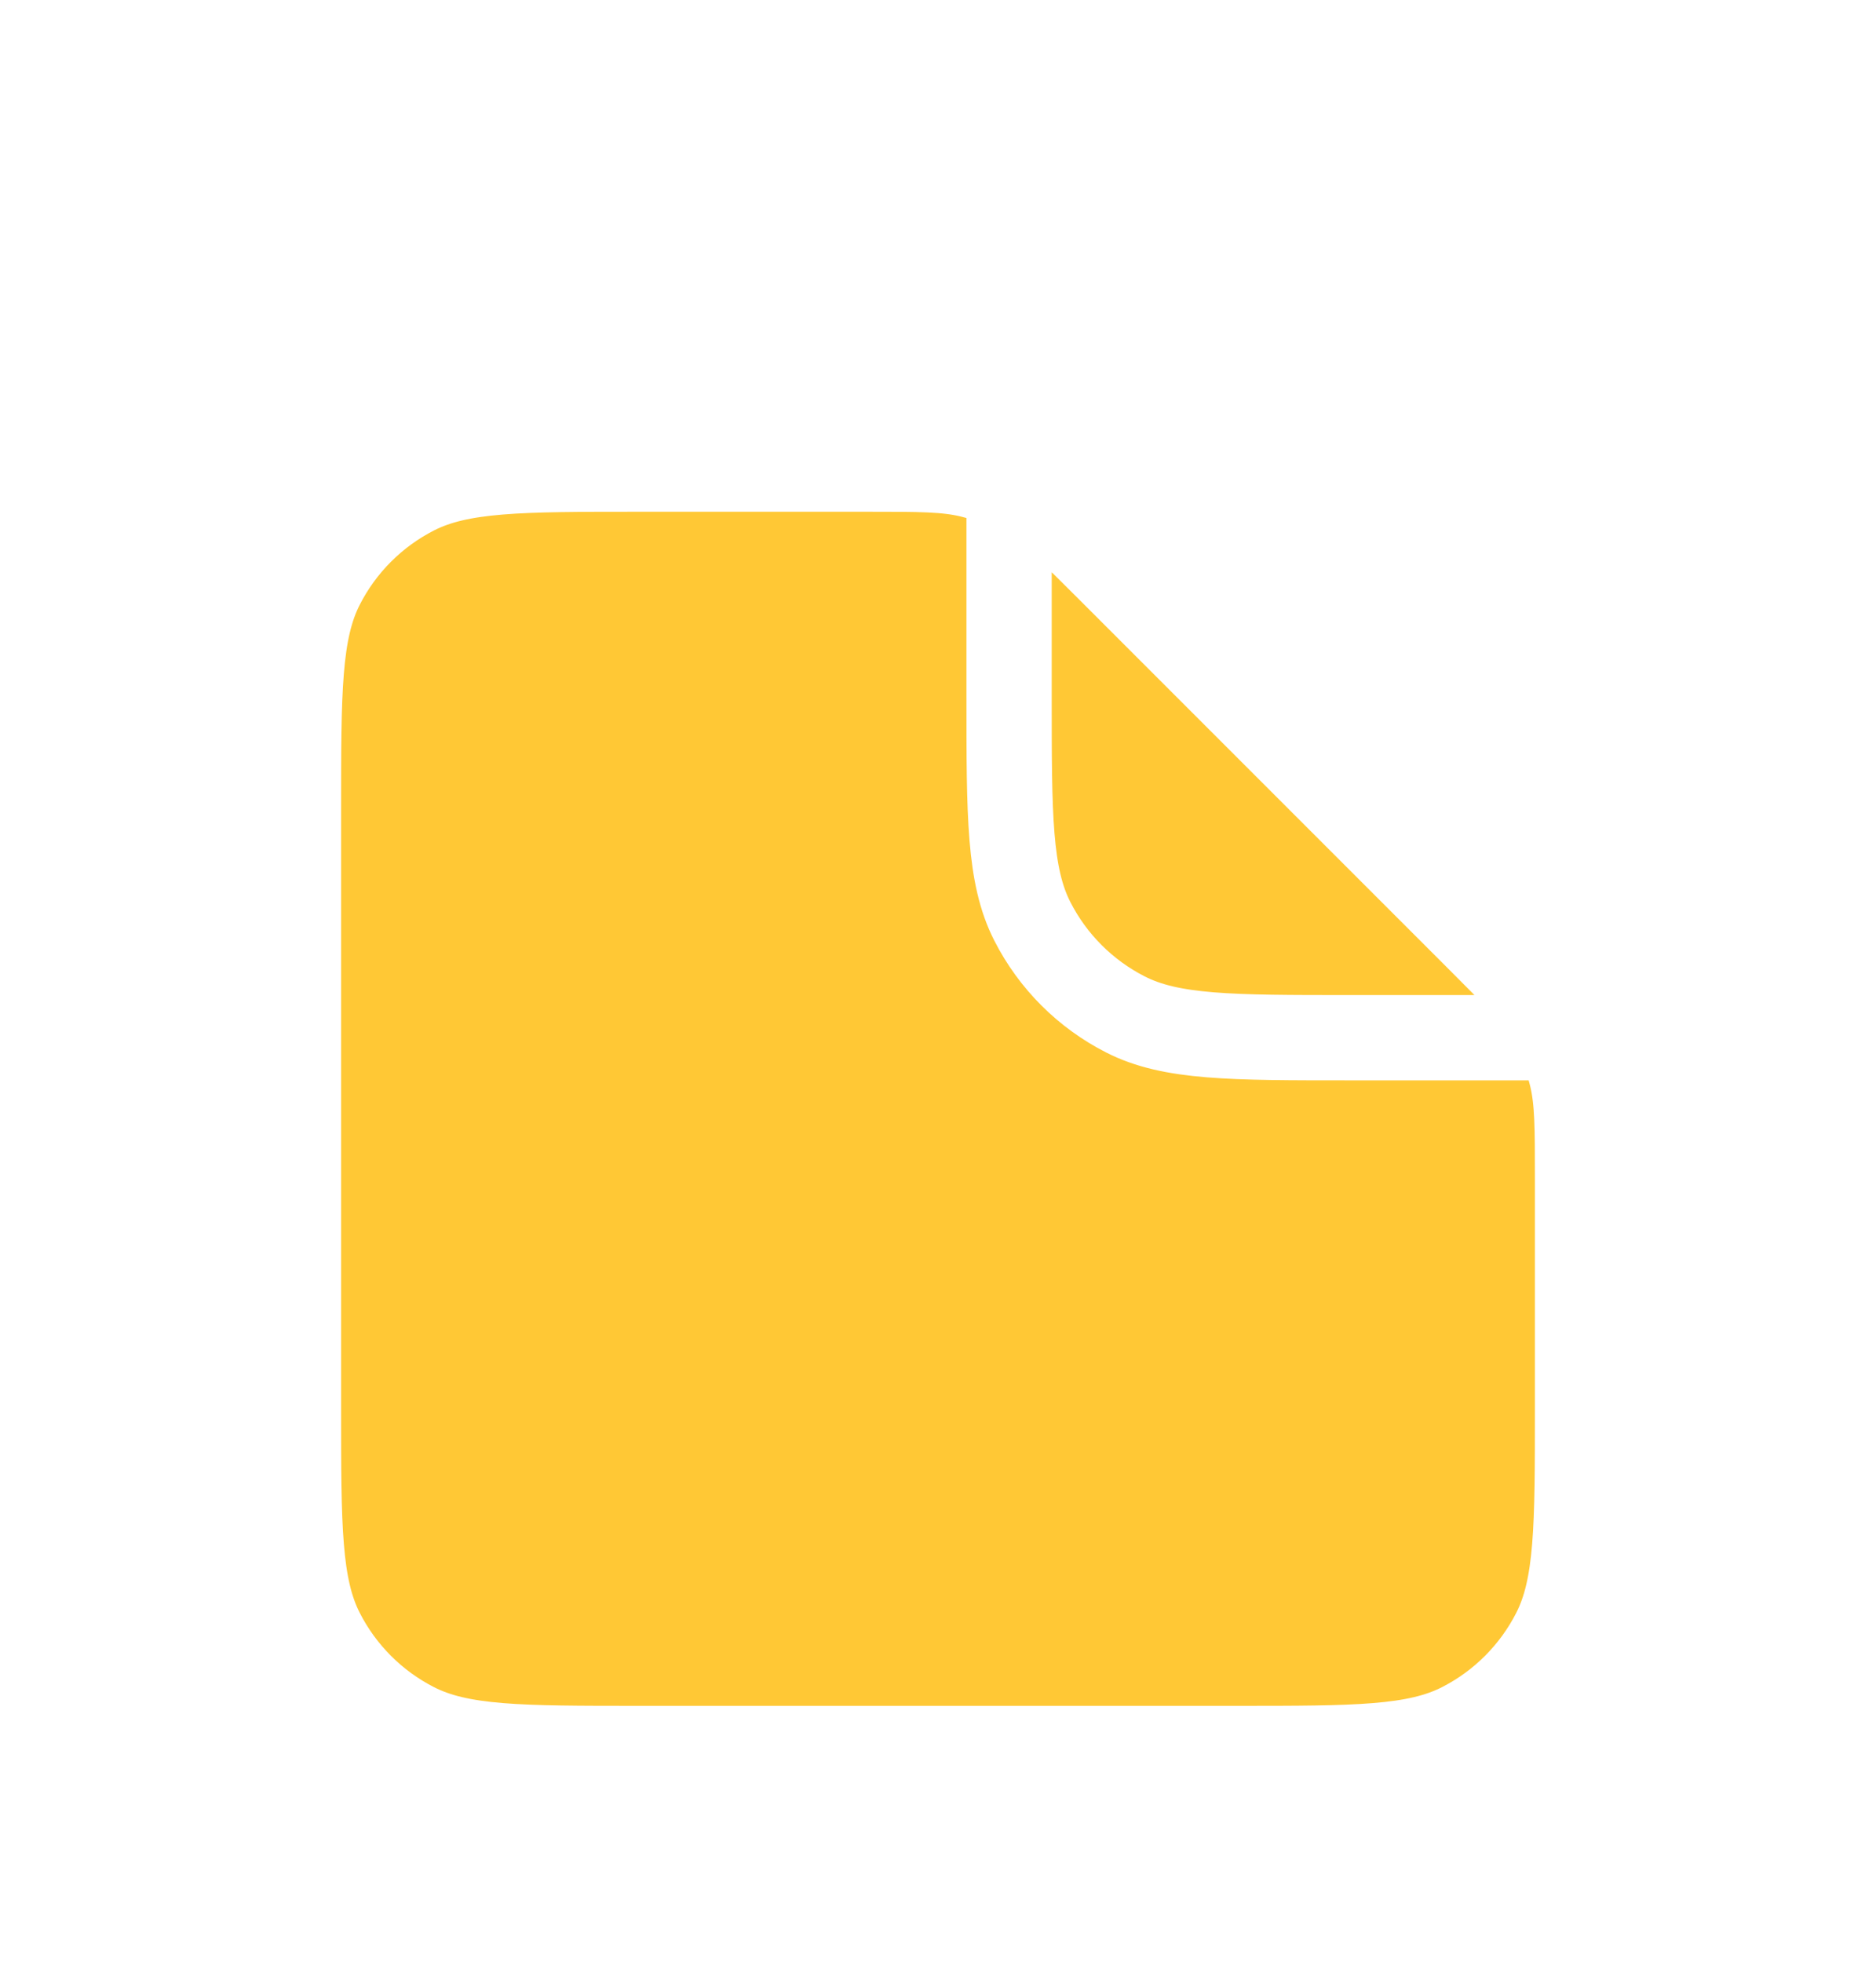
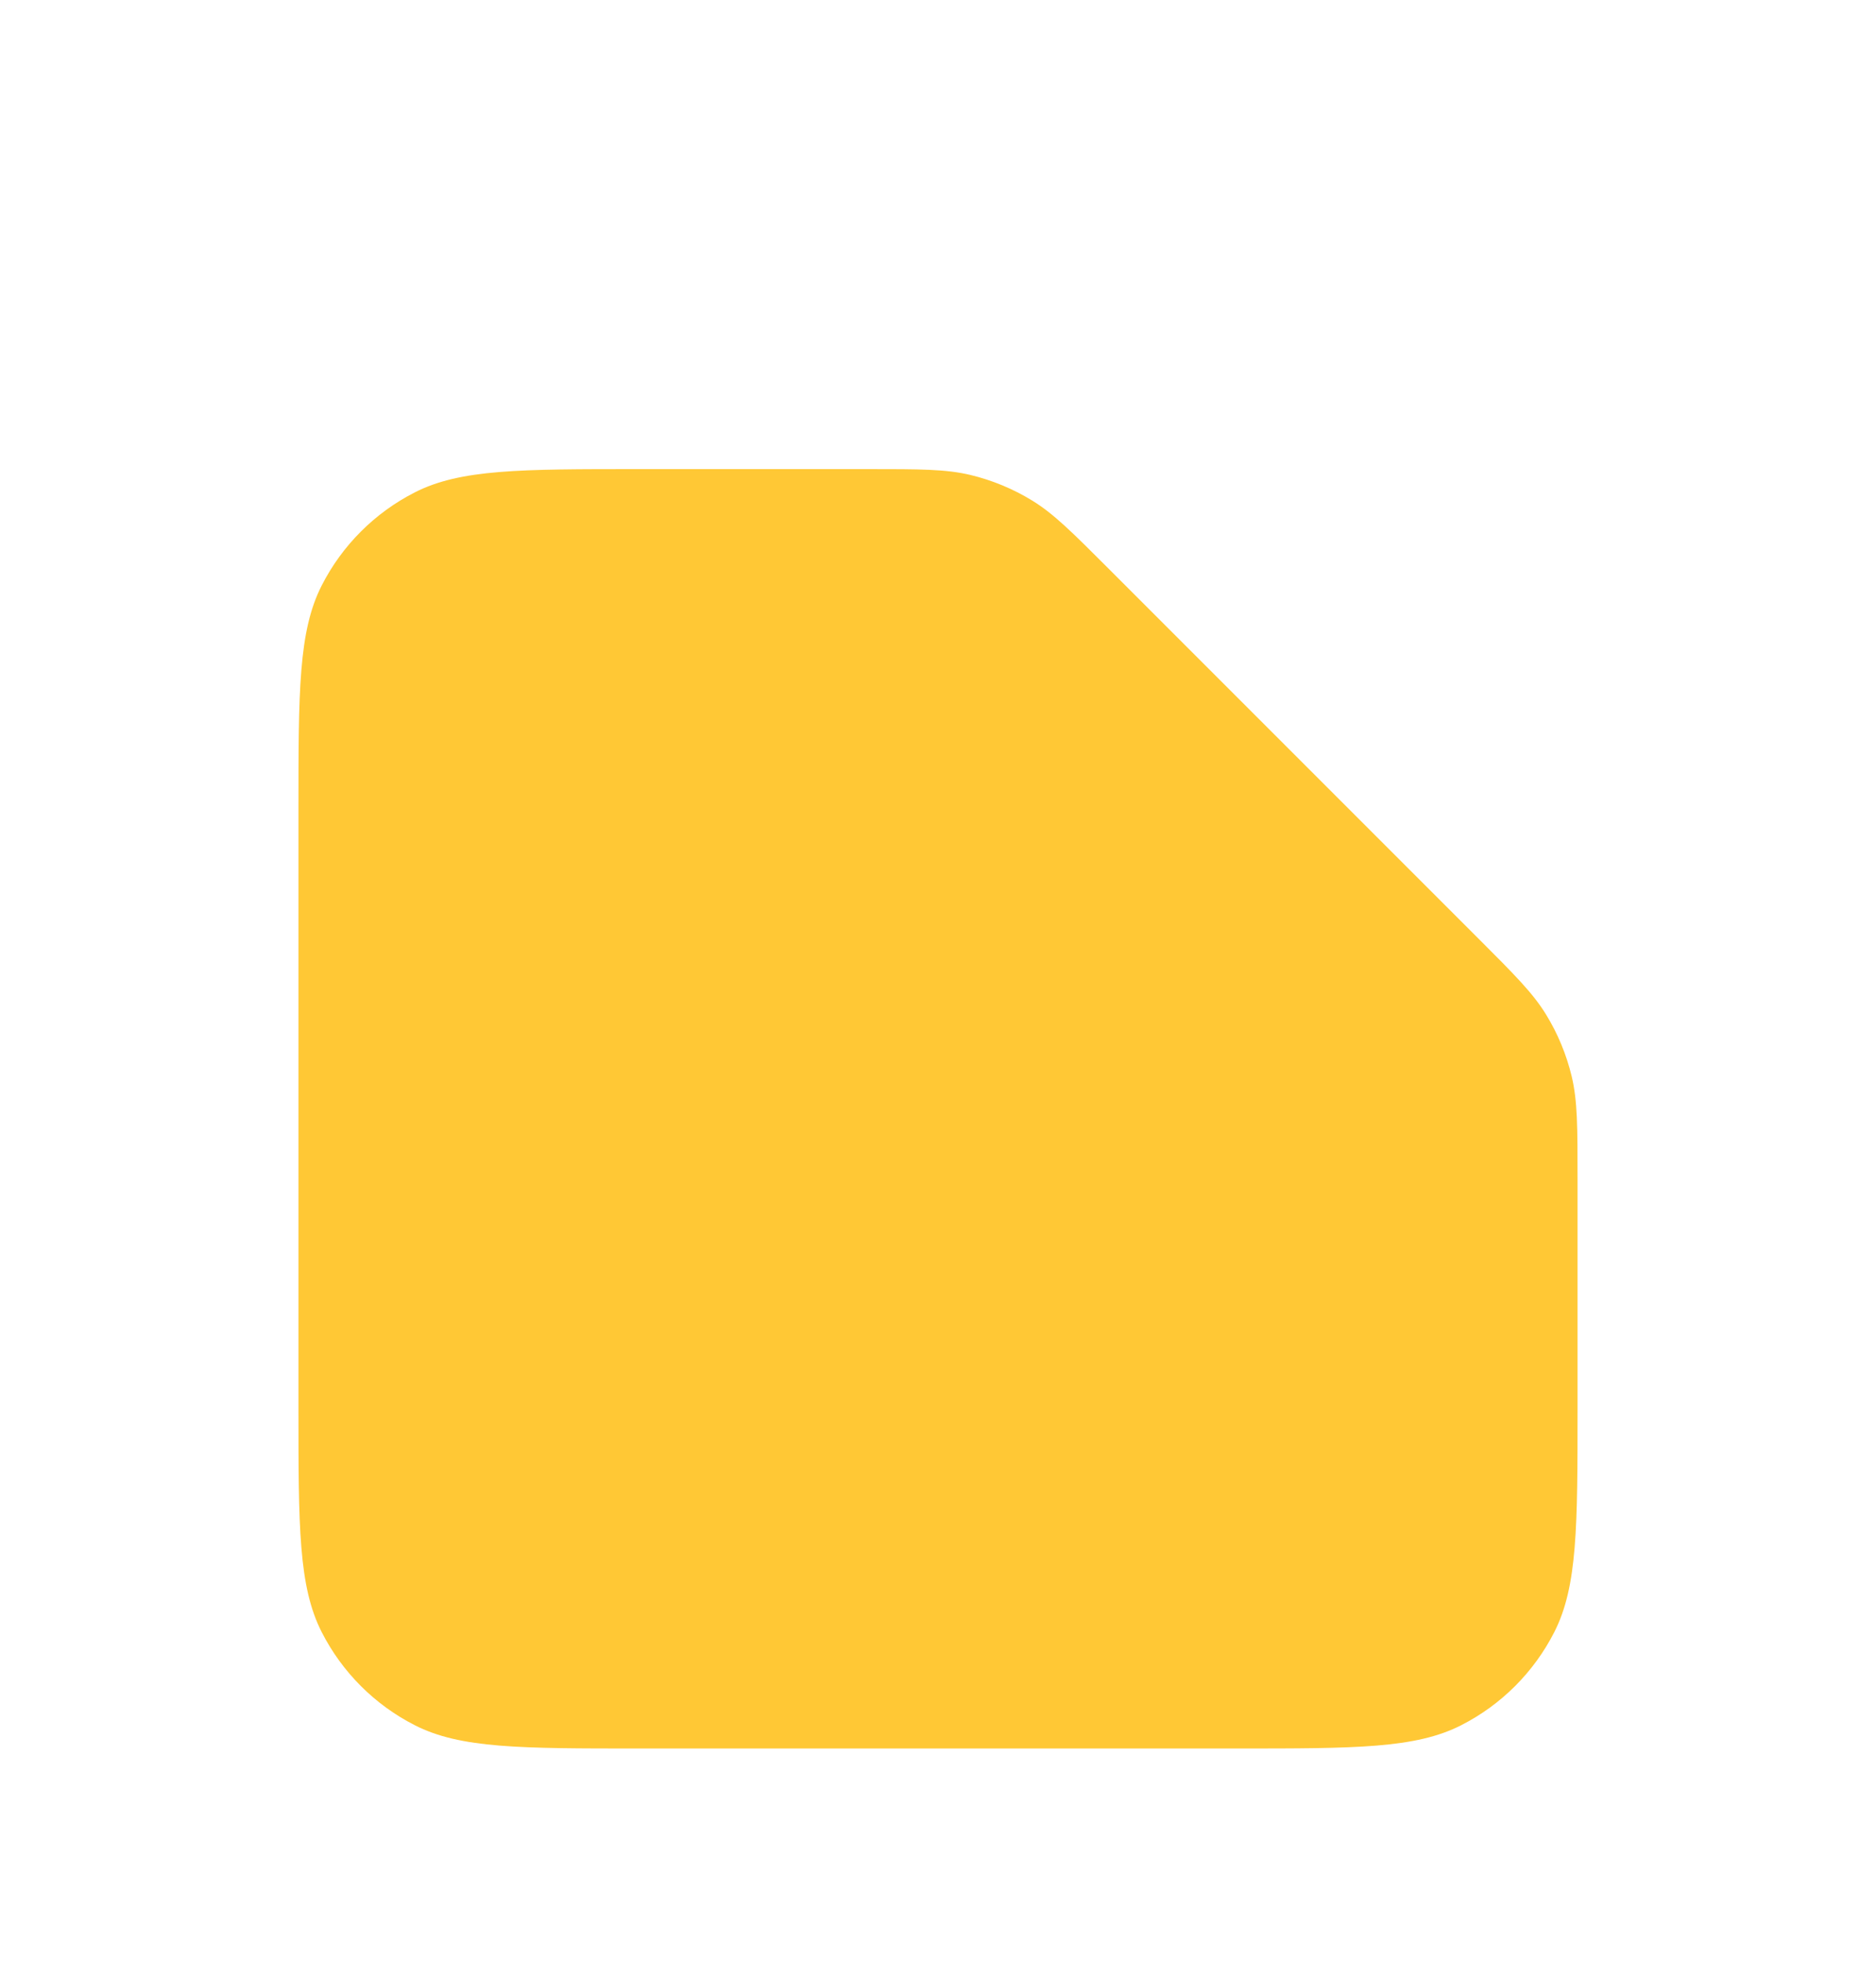
<svg xmlns="http://www.w3.org/2000/svg" width="44" height="46" viewBox="0 0 44 46" fill="none">
  <g filter="url(#filter0_dd_8696_28285)">
    <path d="M7 13C7 10.2 7 8.8 7.545 7.73C8.024 6.789 8.789 6.024 9.73 5.545C10.8 5 12.2 5 15 5H20.353C21.576 5 22.187 5 22.763 5.138C23.273 5.261 23.761 5.463 24.208 5.737C24.713 6.046 25.145 6.478 26.01 7.343L34.657 15.99C35.522 16.855 35.954 17.287 36.263 17.792C36.537 18.239 36.739 18.727 36.862 19.237C37 19.813 37 20.424 37 21.647V27C37 29.8 37 31.2 36.455 32.27C35.976 33.211 35.211 33.976 34.27 34.455C33.2 35 31.8 35 29 35H15C12.2 35 10.8 35 9.73 34.455C8.789 33.976 8.024 33.211 7.545 32.27C7 31.2 7 29.8 7 27V13Z" fill="#FFC835" />
-     <path d="M23.667 5.833V10.333C23.667 13.134 23.667 14.534 24.212 15.603C24.691 16.544 25.456 17.309 26.397 17.788C27.466 18.333 28.866 18.333 31.667 18.333H36.167" fill="#FFC835" />
-     <path d="M23.667 5.833V10.333C23.667 13.134 23.667 14.534 24.212 15.603C24.691 16.544 25.456 17.309 26.397 17.788C27.466 18.333 28.866 18.333 31.667 18.333H36.167M37 21.647V27C37 29.8 37 31.2 36.455 32.27C35.976 33.211 35.211 33.976 34.27 34.455C33.2 35 31.8 35 29 35H15C12.2 35 10.8 35 9.73 34.455C8.789 33.976 8.024 33.211 7.545 32.27C7 31.2 7 29.8 7 27V13C7 10.2 7 8.8 7.545 7.73C8.024 6.789 8.789 6.024 9.73 5.545C10.8 5 12.2 5 15 5H20.353C21.576 5 22.187 5 22.763 5.138C23.273 5.261 23.761 5.463 24.208 5.737C24.713 6.046 25.145 6.478 26.01 7.343L34.657 15.99C35.522 16.855 35.954 17.287 36.263 17.792C36.537 18.239 36.739 18.727 36.862 19.237C37 19.813 37 20.424 37 21.647Z" stroke="white" stroke-width="2" stroke-linecap="round" stroke-linejoin="round" />
  </g>
  <defs>
    <filter id="filter0_dd_8696_28285" x="0" y="2" width="44" height="44" filterUnits="userSpaceOnUse" color-interpolation-filters="sRGB">
      <feFlood flood-opacity="0" result="BackgroundImageFix" />
      <feColorMatrix in="SourceAlpha" type="matrix" values="0 0 0 0 0 0 0 0 0 0 0 0 0 0 0 0 0 0 127 0" result="hardAlpha" />
      <feMorphology radius="2" operator="erode" in="SourceAlpha" result="effect1_dropShadow_8696_28285" />
      <feOffset dy="2" />
      <feGaussianBlur stdDeviation="2" />
      <feComposite in2="hardAlpha" operator="out" />
      <feColorMatrix type="matrix" values="0 0 0 0 0.063 0 0 0 0 0.094 0 0 0 0 0.157 0 0 0 0.06 0" />
      <feBlend mode="normal" in2="BackgroundImageFix" result="effect1_dropShadow_8696_28285" />
      <feColorMatrix in="SourceAlpha" type="matrix" values="0 0 0 0 0 0 0 0 0 0 0 0 0 0 0 0 0 0 127 0" result="hardAlpha" />
      <feMorphology radius="2" operator="erode" in="SourceAlpha" result="effect2_dropShadow_8696_28285" />
      <feOffset dy="4" />
      <feGaussianBlur stdDeviation="4" />
      <feComposite in2="hardAlpha" operator="out" />
      <feColorMatrix type="matrix" values="0 0 0 0 0.063 0 0 0 0 0.094 0 0 0 0 0.157 0 0 0 0.1 0" />
      <feBlend mode="normal" in2="effect1_dropShadow_8696_28285" result="effect2_dropShadow_8696_28285" />
      <feBlend mode="normal" in="SourceGraphic" in2="effect2_dropShadow_8696_28285" result="shape" />
    </filter>
  </defs>
</svg>